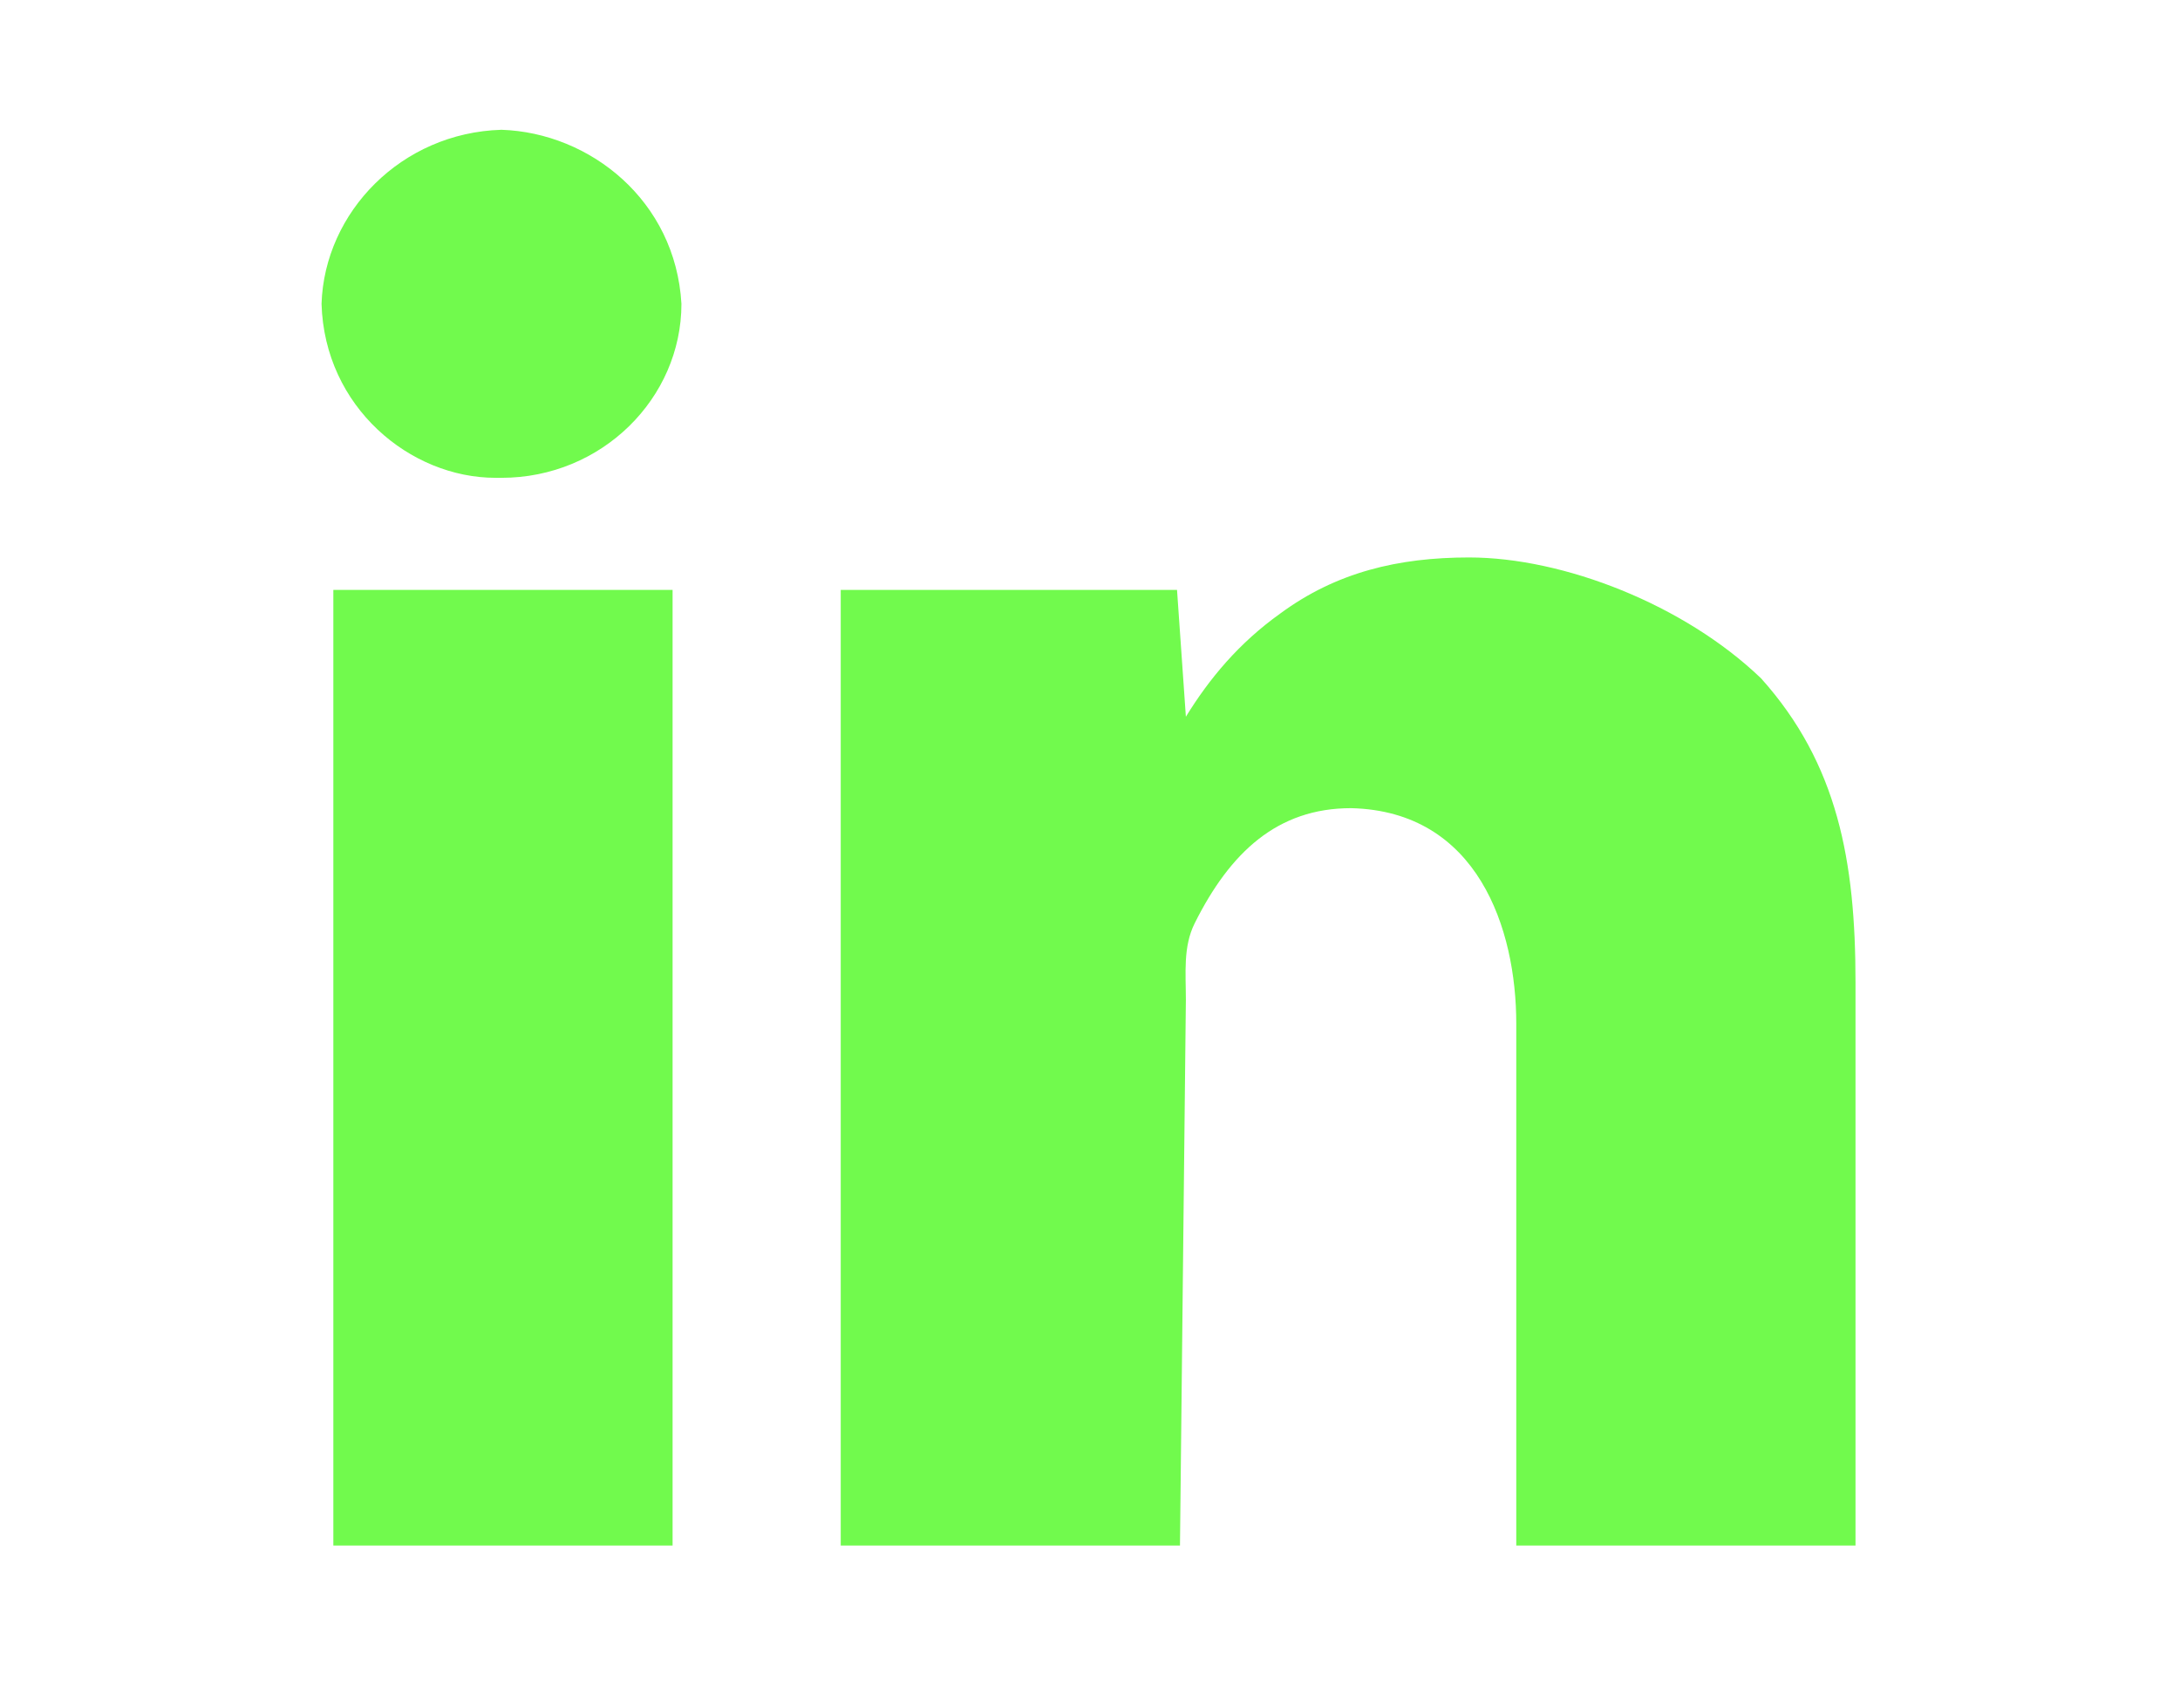
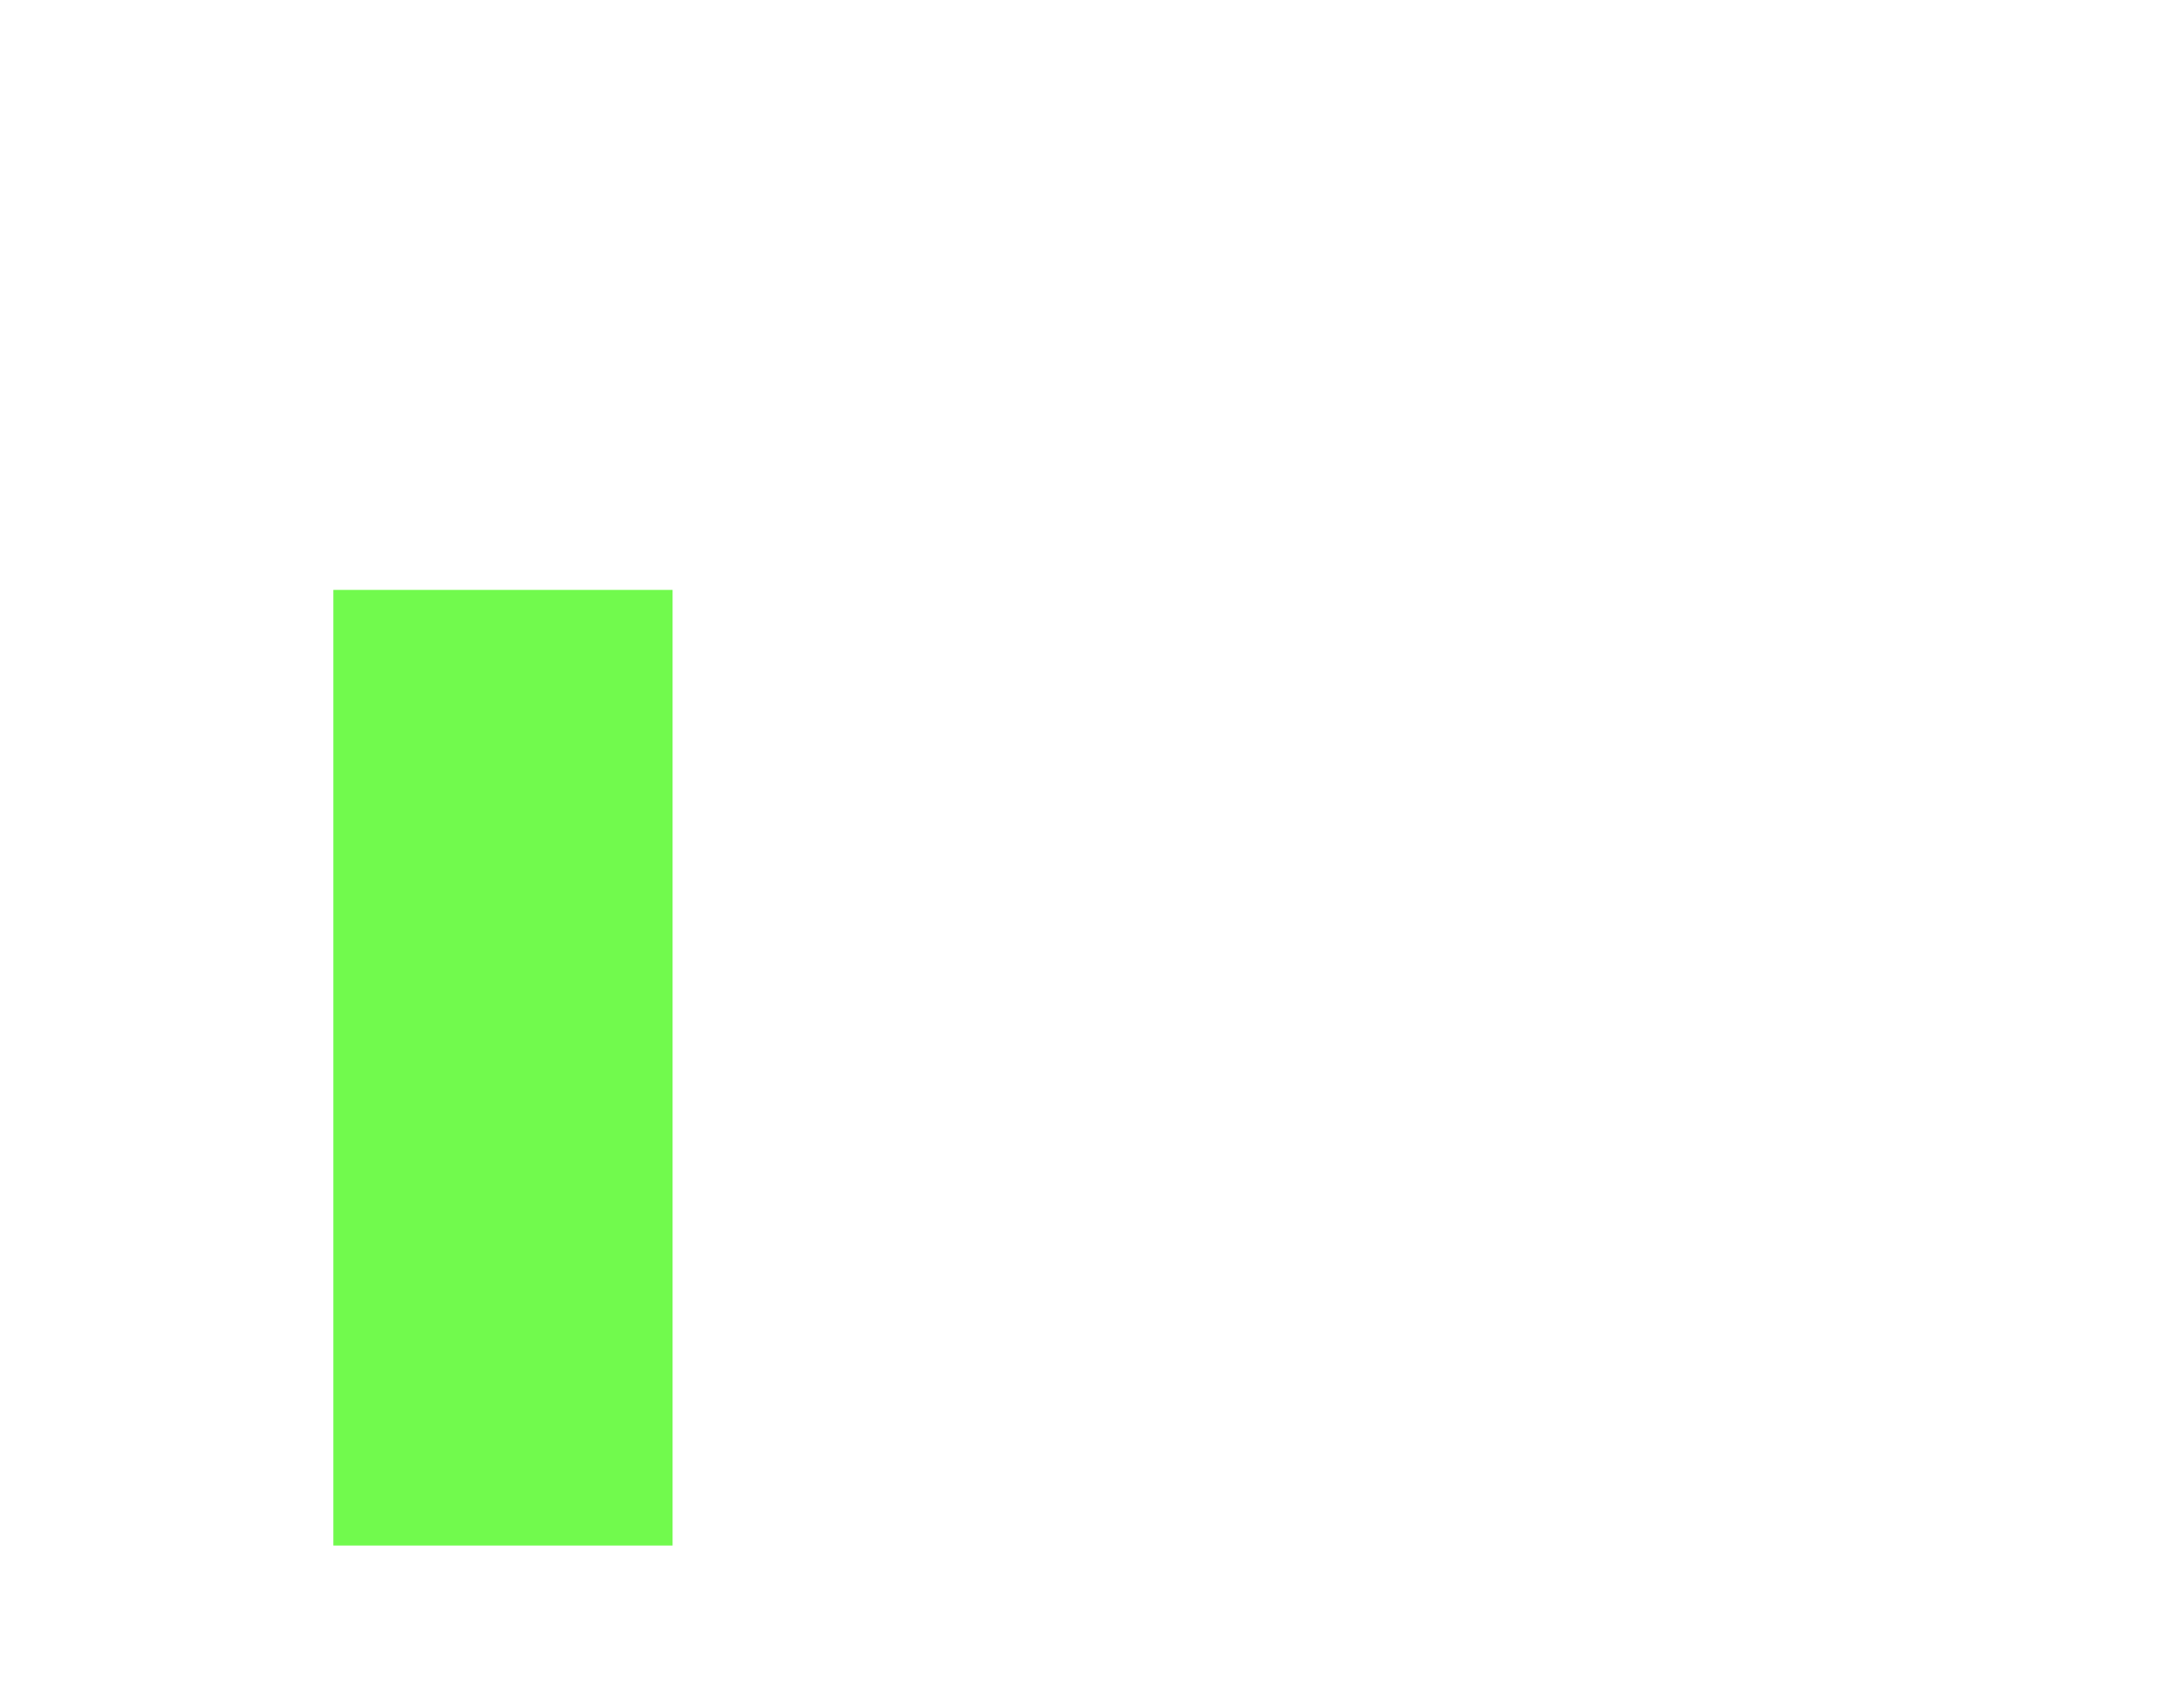
<svg xmlns="http://www.w3.org/2000/svg" version="1.1" id="Layer_1" x="0px" y="0px" width="73.9px" height="57.9px" viewBox="0 0 73.9 57.9" style="enable-background:new 0 0 73.9 57.9;" xml:space="preserve">
  <style type="text/css">
	.st0{fill:#71FA4D;}
</style>
  <g>
-     <path class="st0" d="M17,4.4c-3.4,0.1-6,2.8-6.1,5.9c0.1,3.5,3,5.9,5.9,5.9H17c3.4,0,6.1-2.7,6.1-5.9C22.9,6.8,20,4.5,17,4.4z" />
-     <path class="st0" d="M49.8,18.9c-2.4,0-4.5,0.5-6.4,1.9c-1.4,1-2.4,2.2-3.2,3.5L39.9,20H28.5v32.4h11.5l0.2-18.5   c0-0.9-0.1-1.8,0.3-2.6c1.2-2.4,2.8-3.9,5.3-3.9c4.3,0.1,5.6,4.1,5.6,7.3v17.7h11.5V33.3c0-4.1-0.6-7.4-3.2-10.3   C57.1,20.5,53,18.9,49.8,18.9z" />
    <rect x="11.3" y="20" class="st0" width="11.5" height="32.4" />
  </g>
</svg>